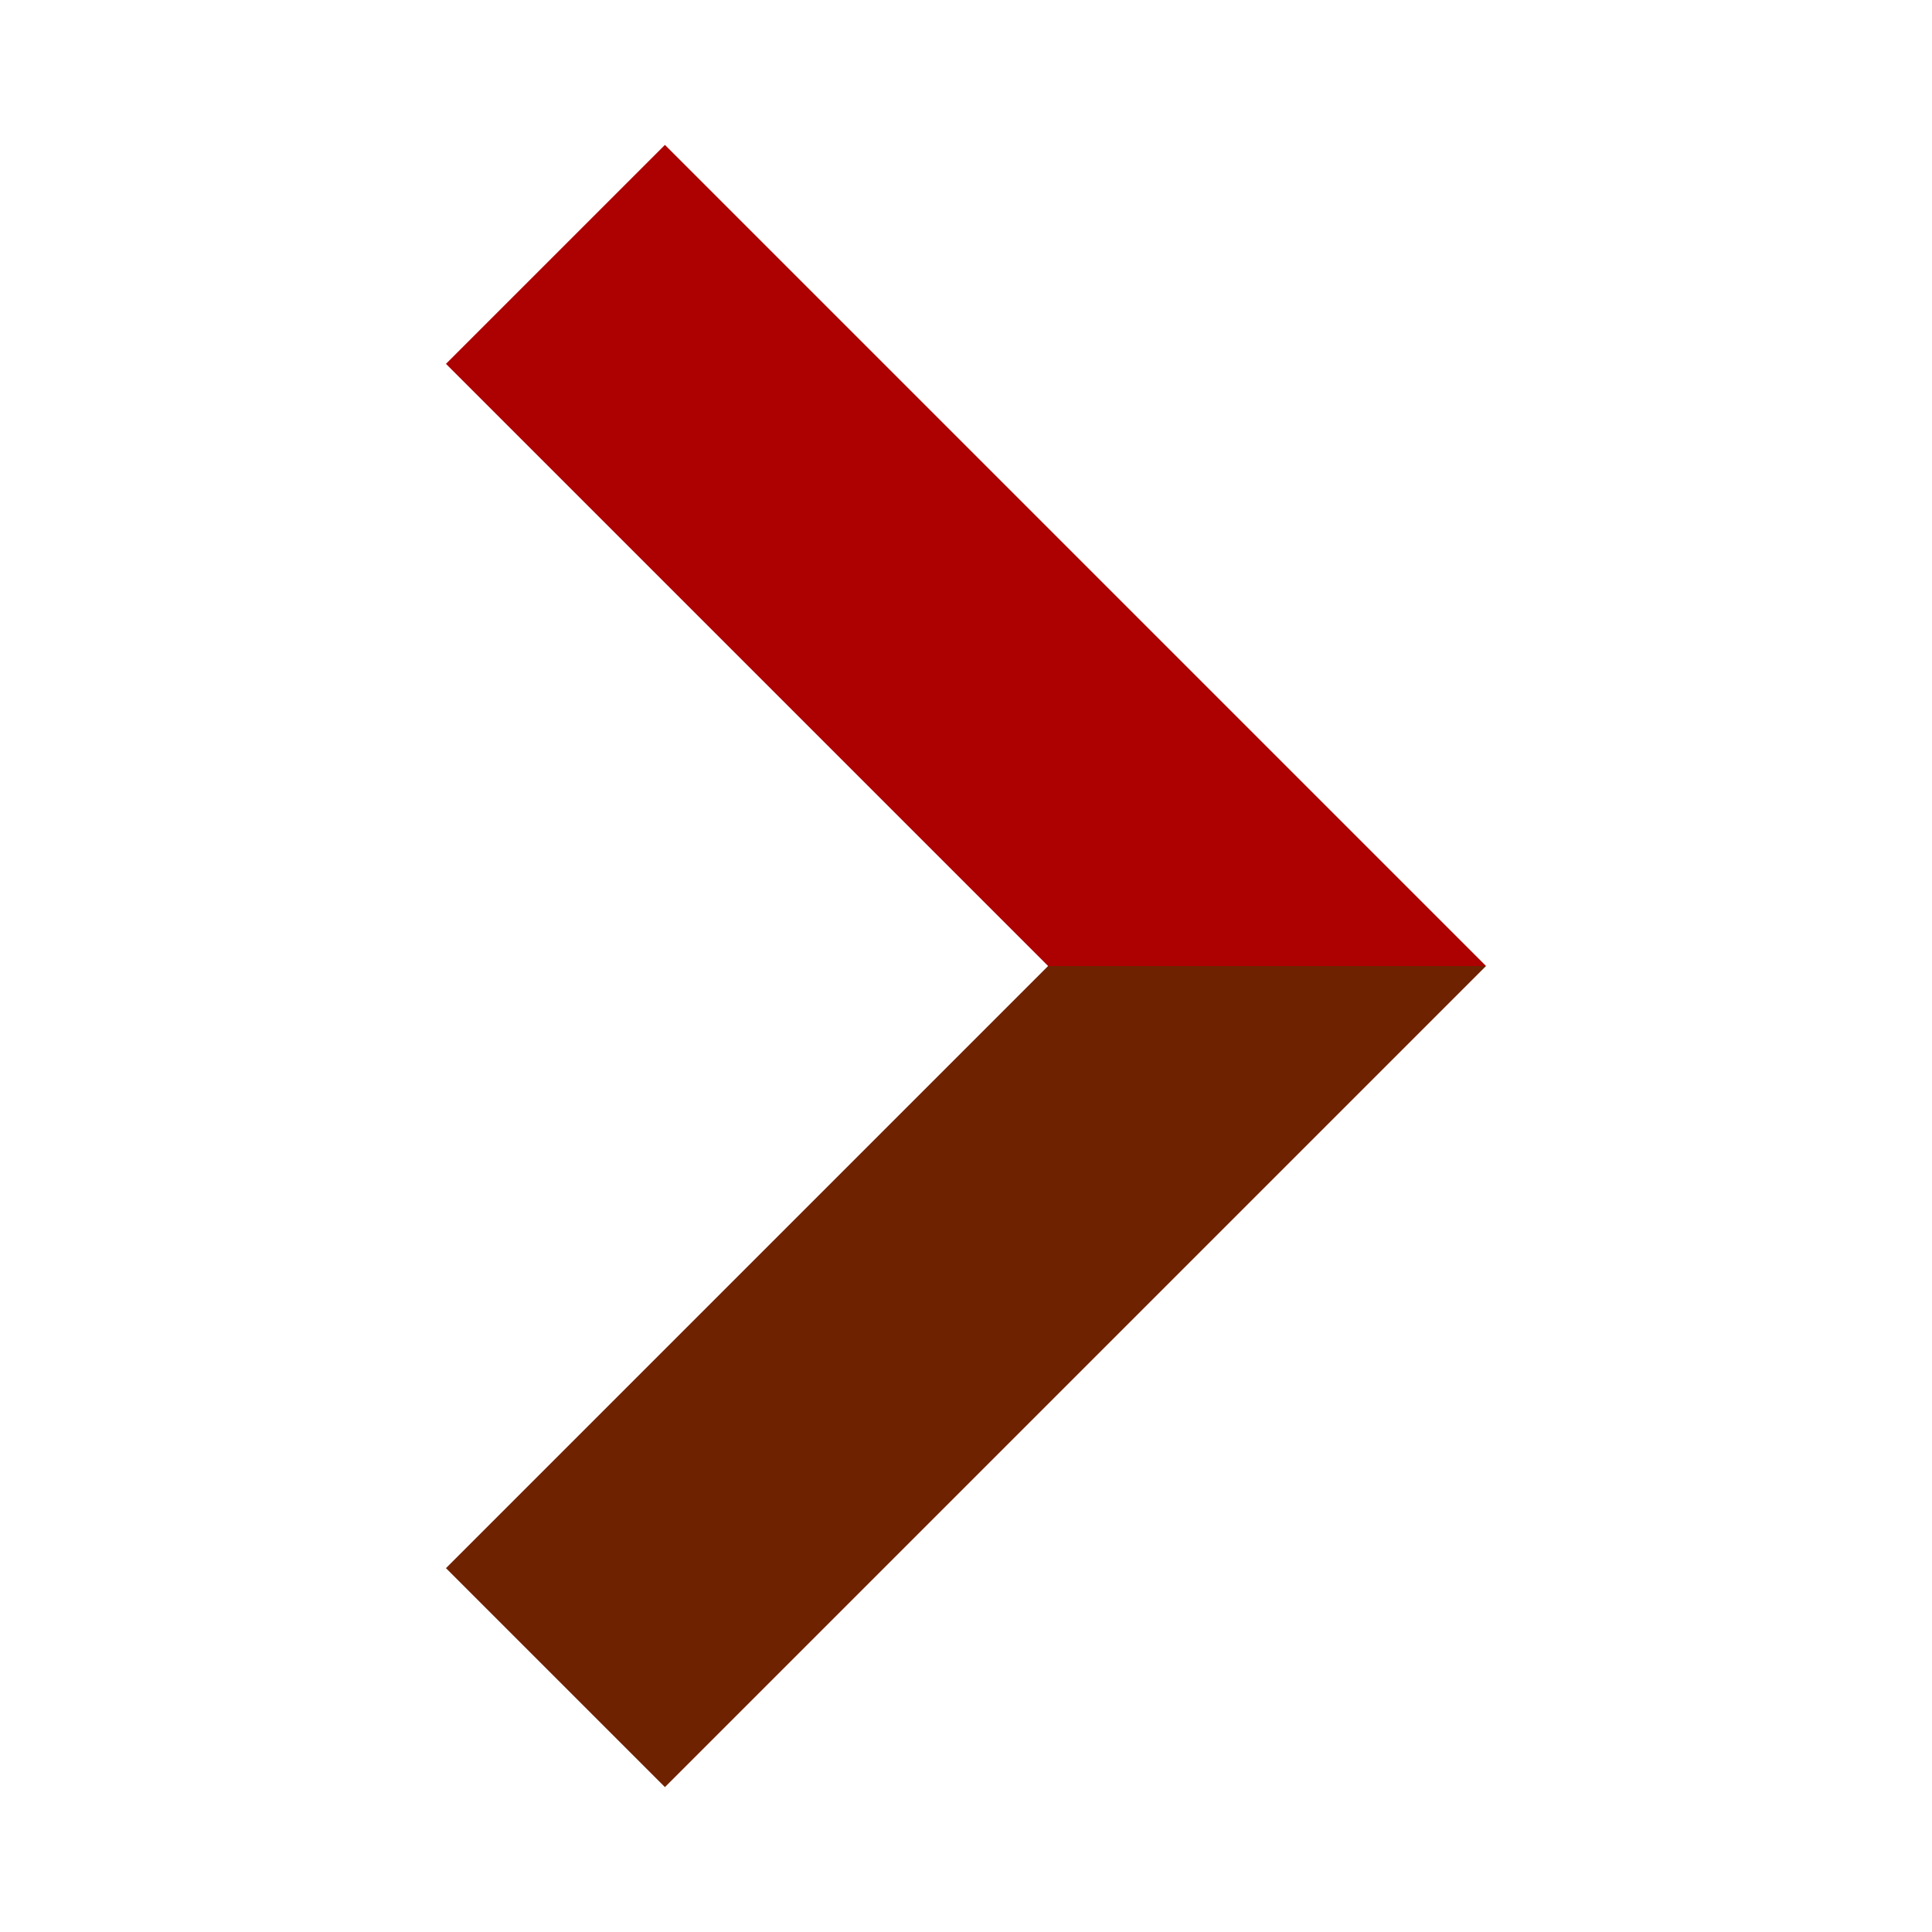
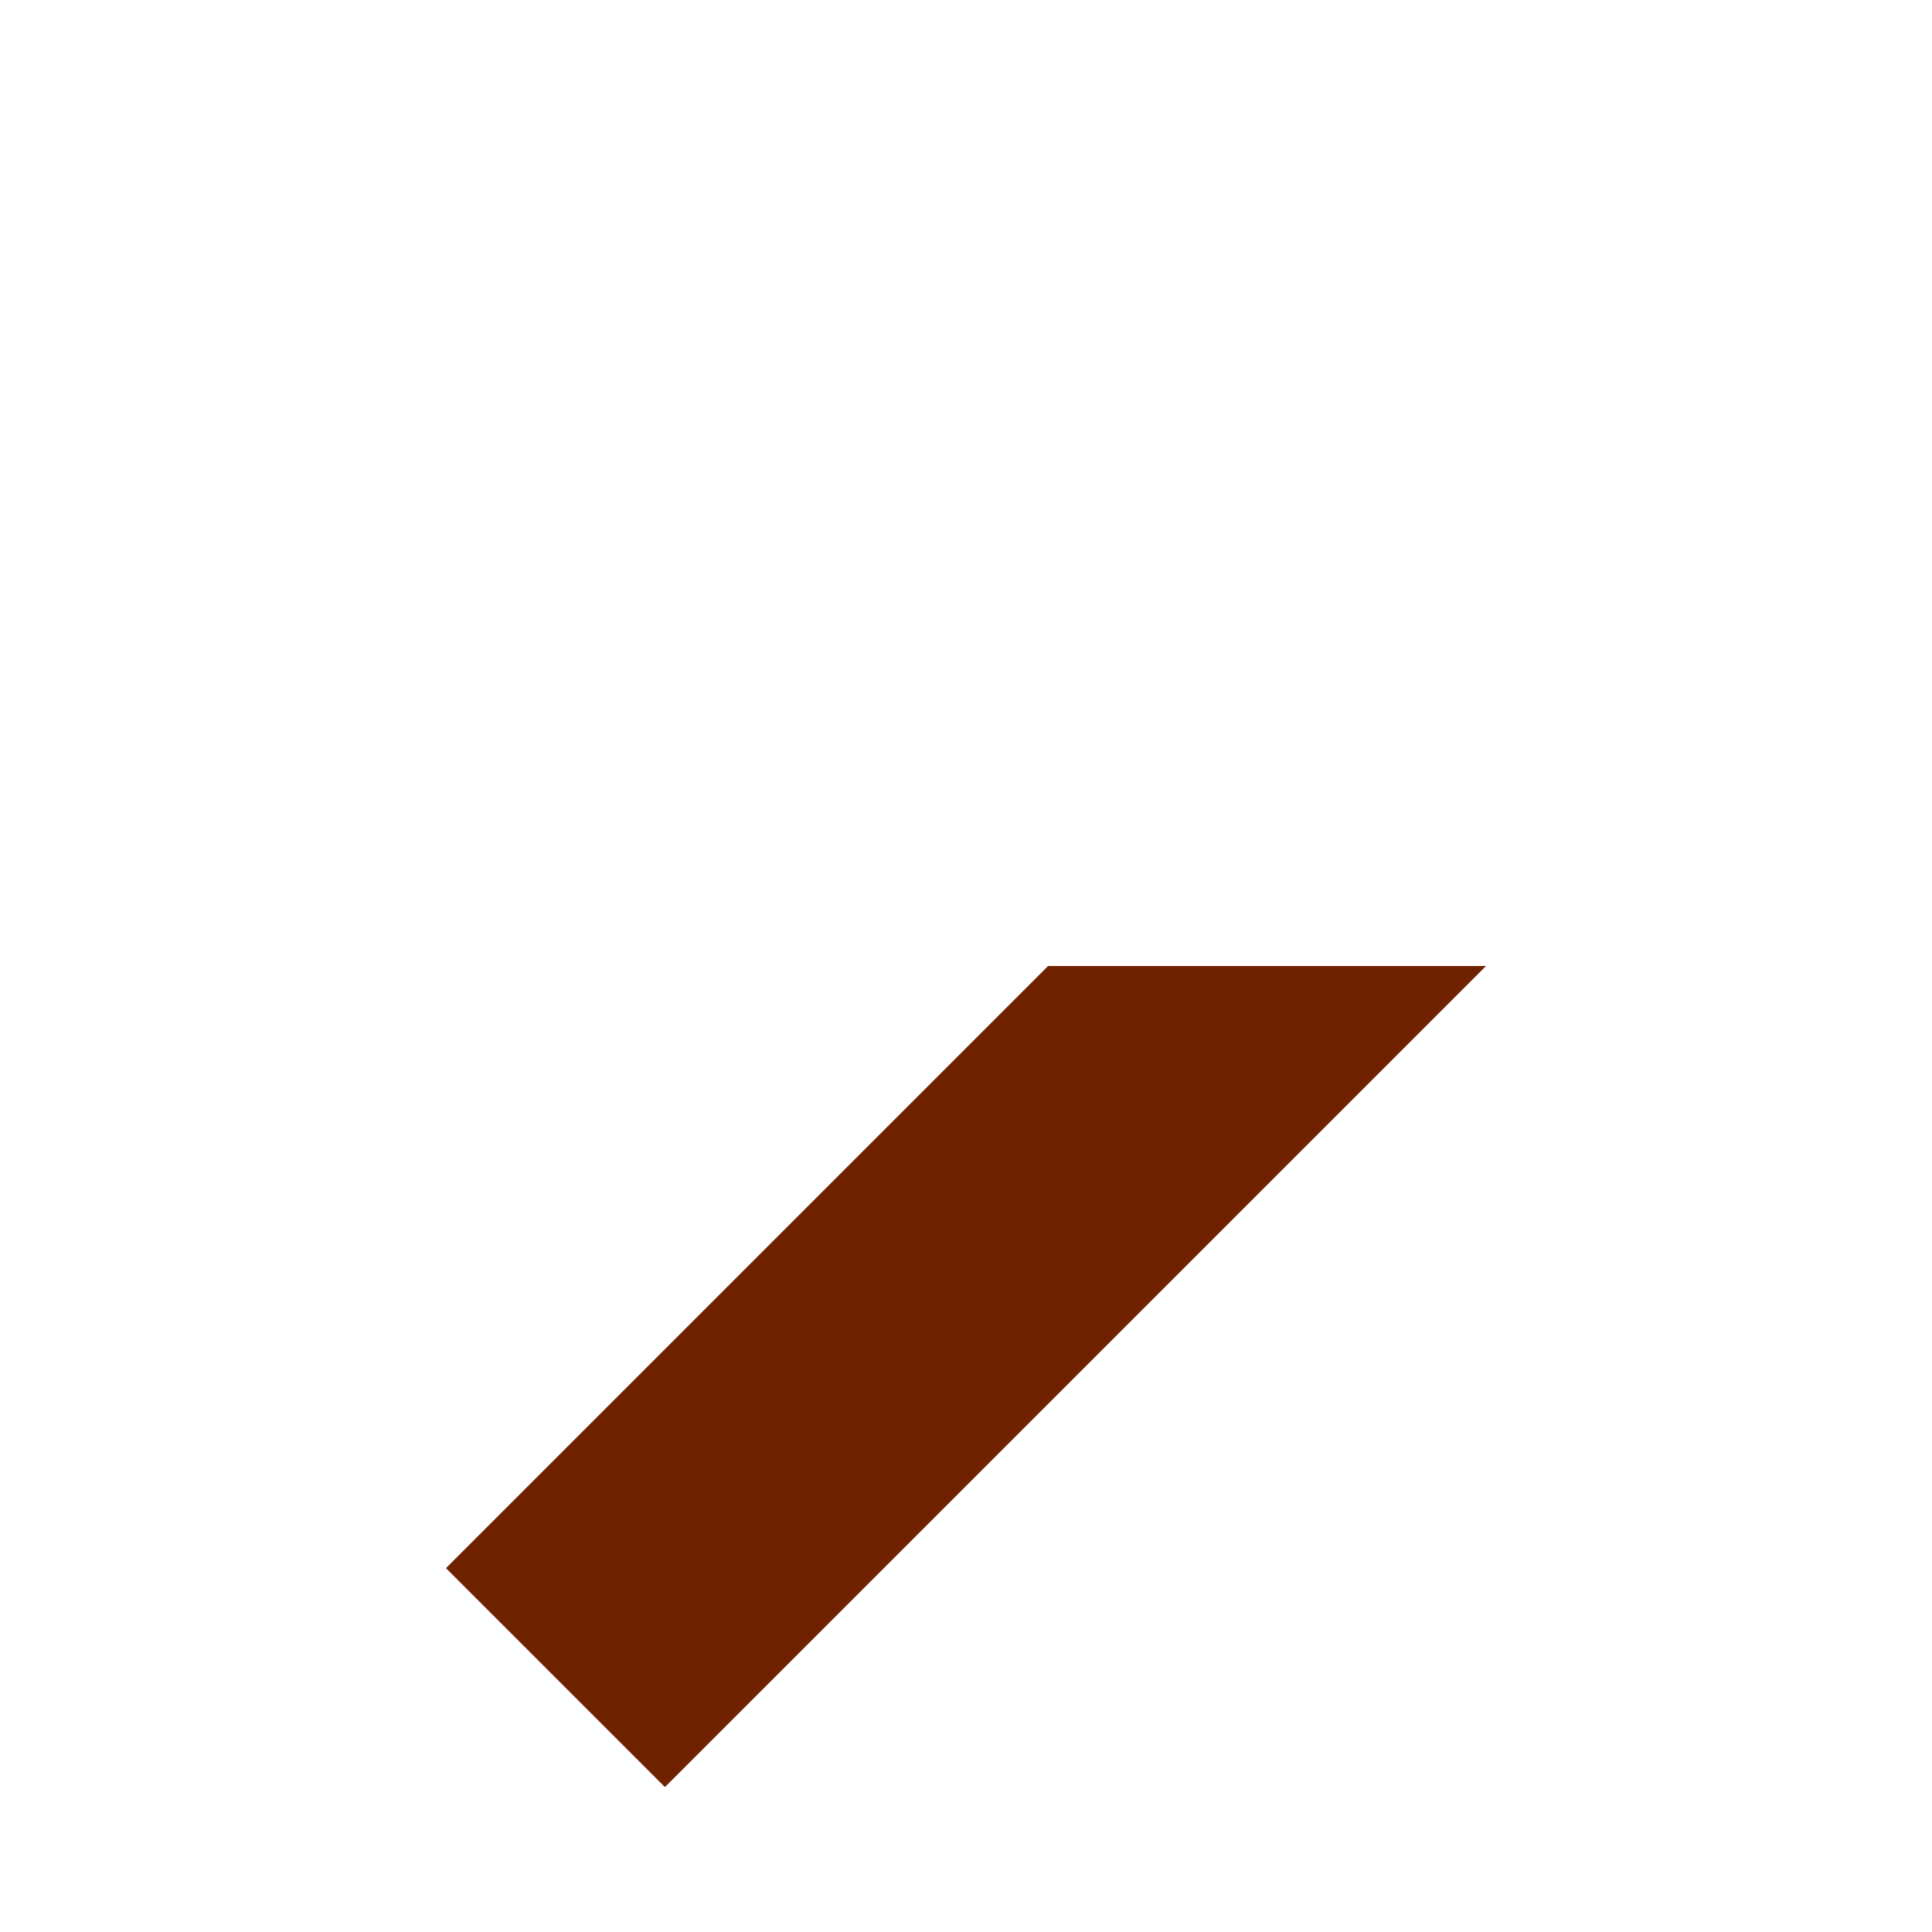
<svg xmlns="http://www.w3.org/2000/svg" class="ldi-hmvrpq" width="200px" height="200px" viewBox="0 0 100 100" preserveAspectRatio="xMidYMid" style="background: none;">
  <svg version="1.1" id="Layer_1" x="0px" y="0px" viewBox="0 0 100 100" style="transform-origin: 50px 50px 0px;" xml:space="preserve">
    <g style="transform-origin: 50px 50px 0px; transform: scale(1);">
      <g class="ld ld-slide-px-ltr" style="transform-origin: 50px 50px 0px; animation-duration: 1s; animation-delay: -1s;">
        <style type="text/css" style="transform-origin: 50px 50px 0px;">.st0{fill:#999998;} .st1{fill:#323232;} .st2{fill:#CCCCCB;} .st3{fill:#ACBD81;} .st4{fill:#849B87;}</style>
        <g style="transform-origin: 50px 50px 0px;">
-           <polygon class="st1" points="34.417,7.5 23.083,18.833 54.25,50 76.917,50 " fill="#ad0000" style="fill: rgb(173, 0, 0);" />
-         </g>
+           </g>
        <g style="transform-origin: 50px 50px 0px;">
          <polygon class="st0" points="34.417,92.5 76.917,50 54.25,50 23.083,81.167 " fill="#6f2200" style="fill: rgb(111, 34, 0);" />
        </g>
      </g>
    </g>
    <style type="text/css" style="transform-origin: 50px 50px 0px;">path,ellipse,circle,rect,polygon,polyline,line { stroke-width: 0; }@keyframes ld-slide-px-ltr {
  0%, 100% {
    animation-timing-function: cubic-bezier(0.5, 0, 1, 0.5);
  }
  50% {
    animation-timing-function: cubic-bezier(0, 0.5, 0.5, 1);
  }
  0% {
    -webkit-transform: translate(0, 0);
    transform: translate(0, 0);
  }
  49.9% {
    -webkit-transform: translate(100px, 0);
    transform: translate(100px, 0);
  }
  50% {
    -webkit-transform: translate(-100px, 0);
    transform: translate(-100px, 0);
  }
  100% {
    -webkit-transform: translate(0, 0);
    transform: translate(0, 0);
  }
}
@-webkit-keyframes ld-slide-px-ltr {
  0%, 100% {
    animation-timing-function: cubic-bezier(0.5, 0, 1, 0.5);
  }
  50% {
    animation-timing-function: cubic-bezier(0, 0.5, 0.5, 1);
  }
  0% {
    -webkit-transform: translate(0, 0);
    transform: translate(0, 0);
  }
  49.9% {
    -webkit-transform: translate(100px, 0);
    transform: translate(100px, 0);
  }
  50% {
    -webkit-transform: translate(-100px, 0);
    transform: translate(-100px, 0);
  }
  100% {
    -webkit-transform: translate(0, 0);
    transform: translate(0, 0);
  }
}
.ld.ld-slide-px-ltr {
  -webkit-animation: ld-slide-px-ltr 1s infinite;
  animation: ld-slide-px-ltr 1s infinite;
}
</style>
  </svg>
</svg>